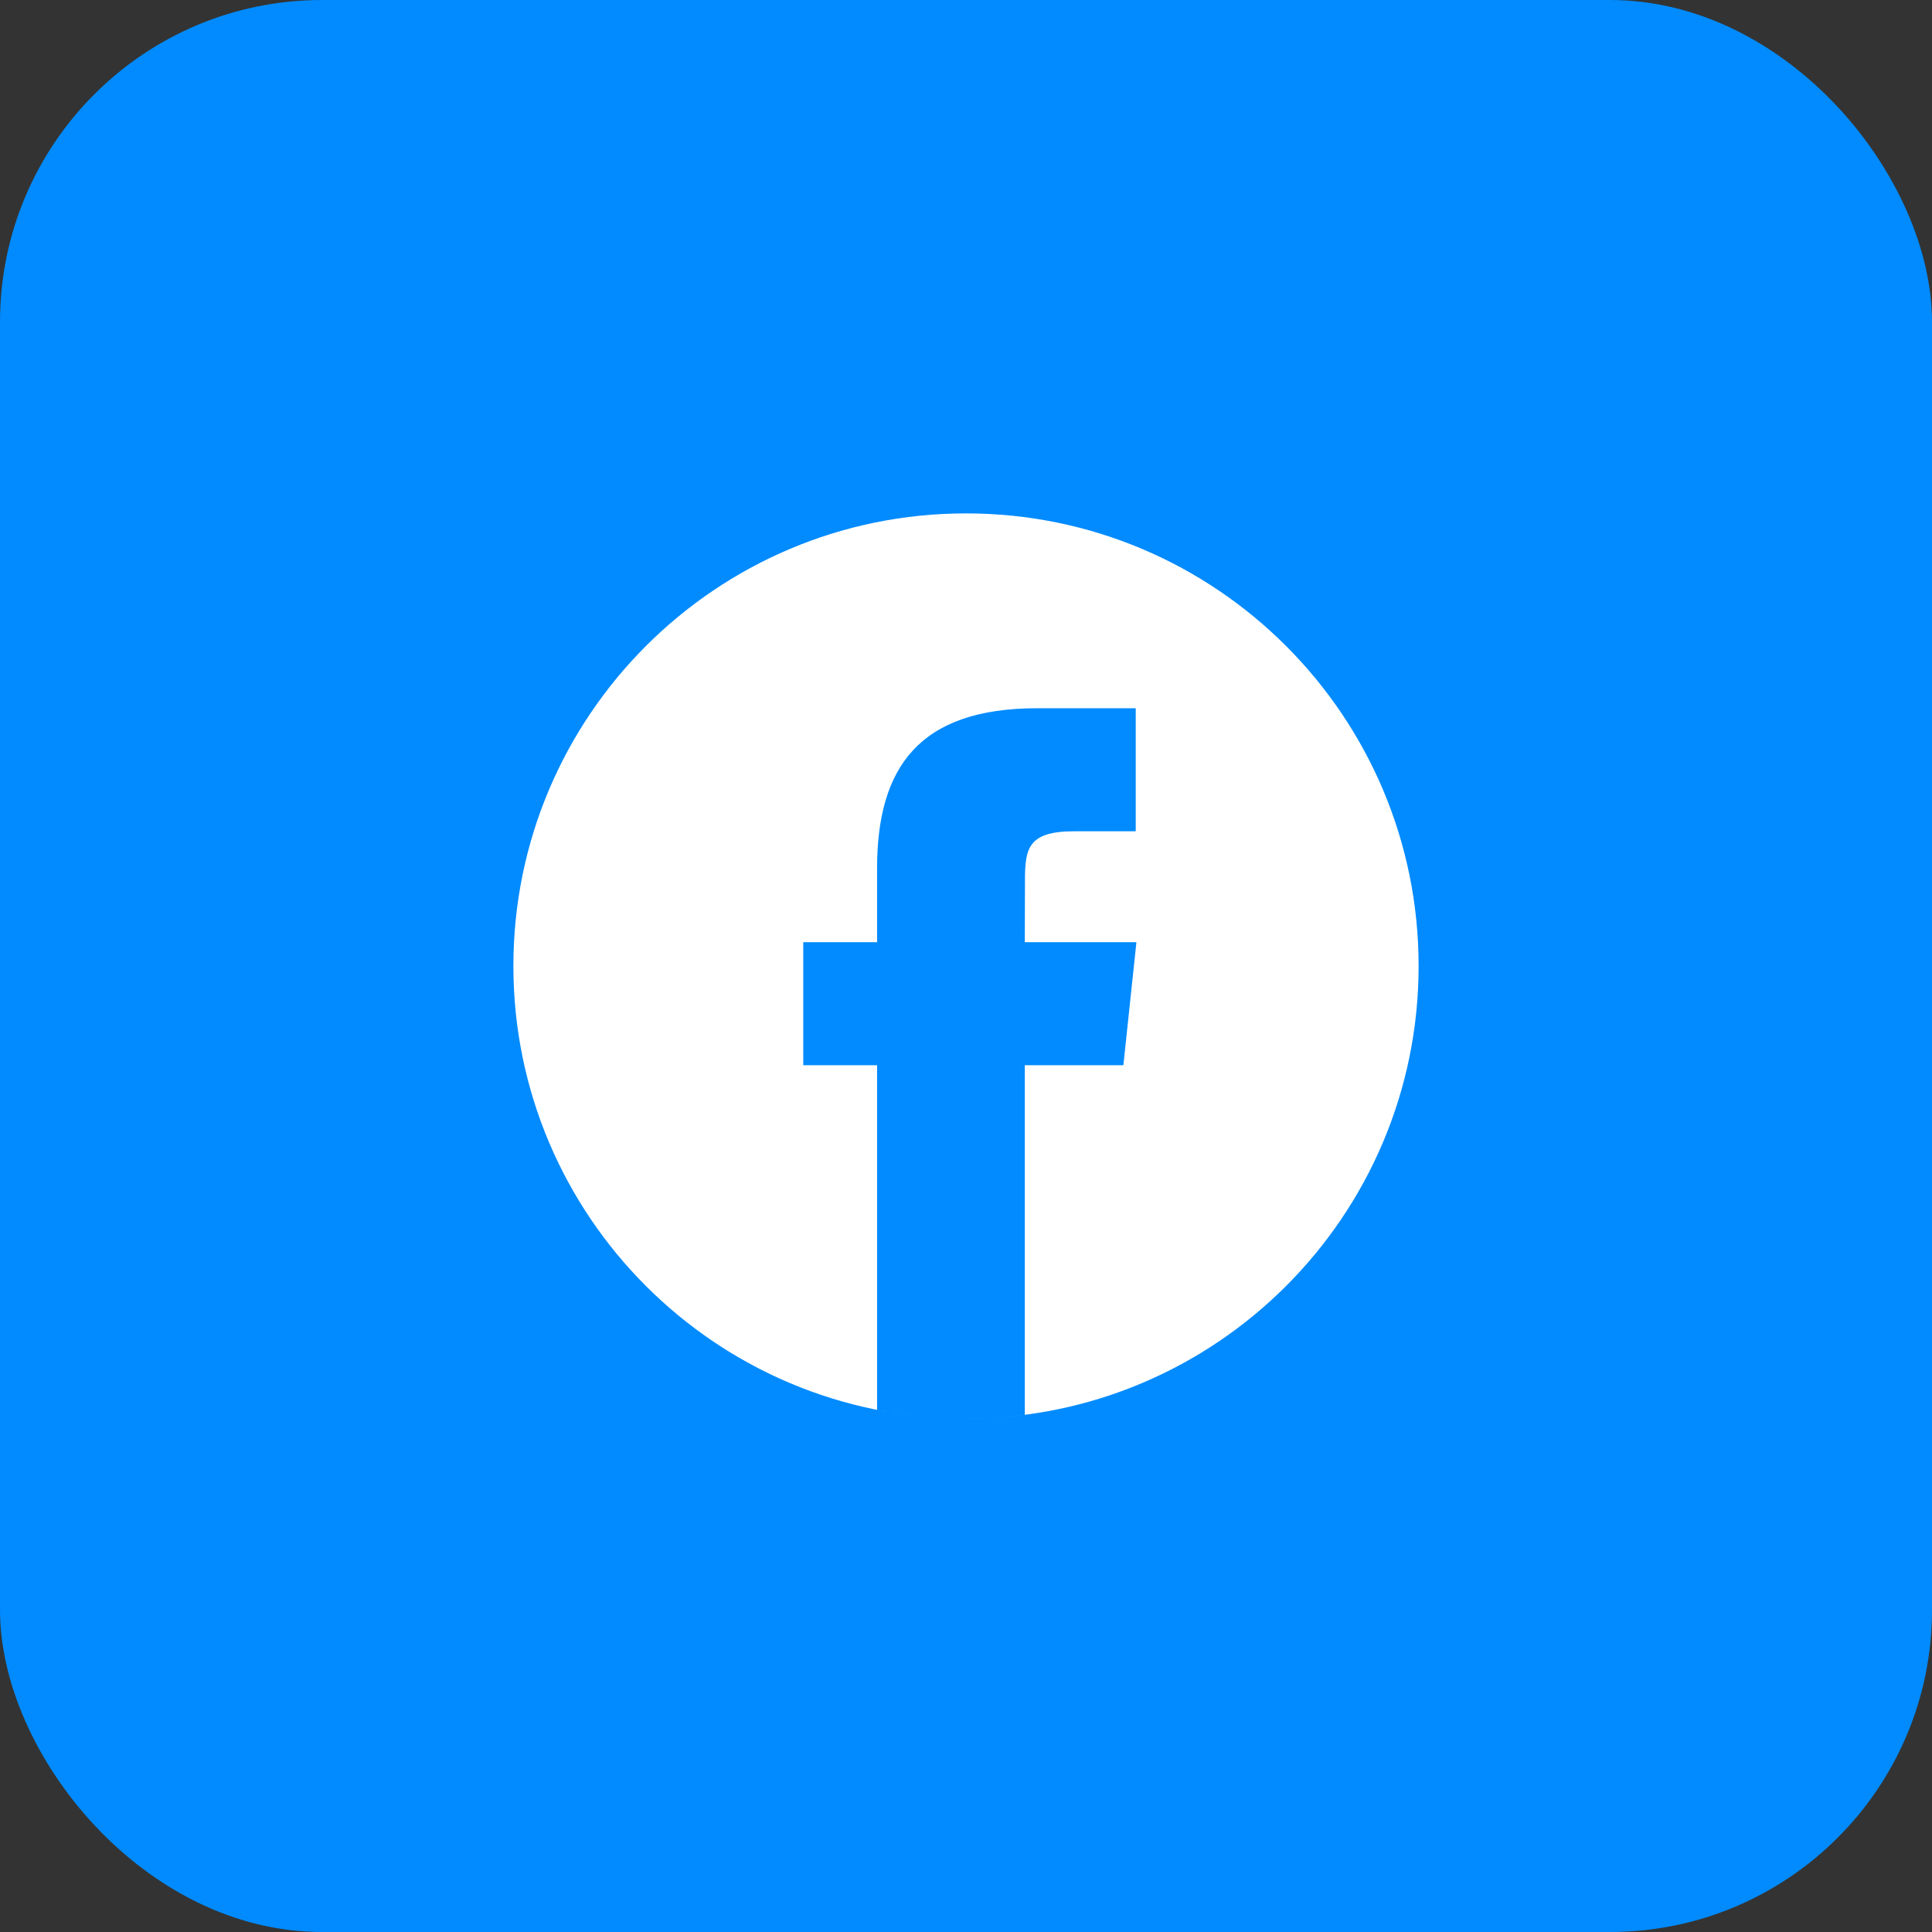
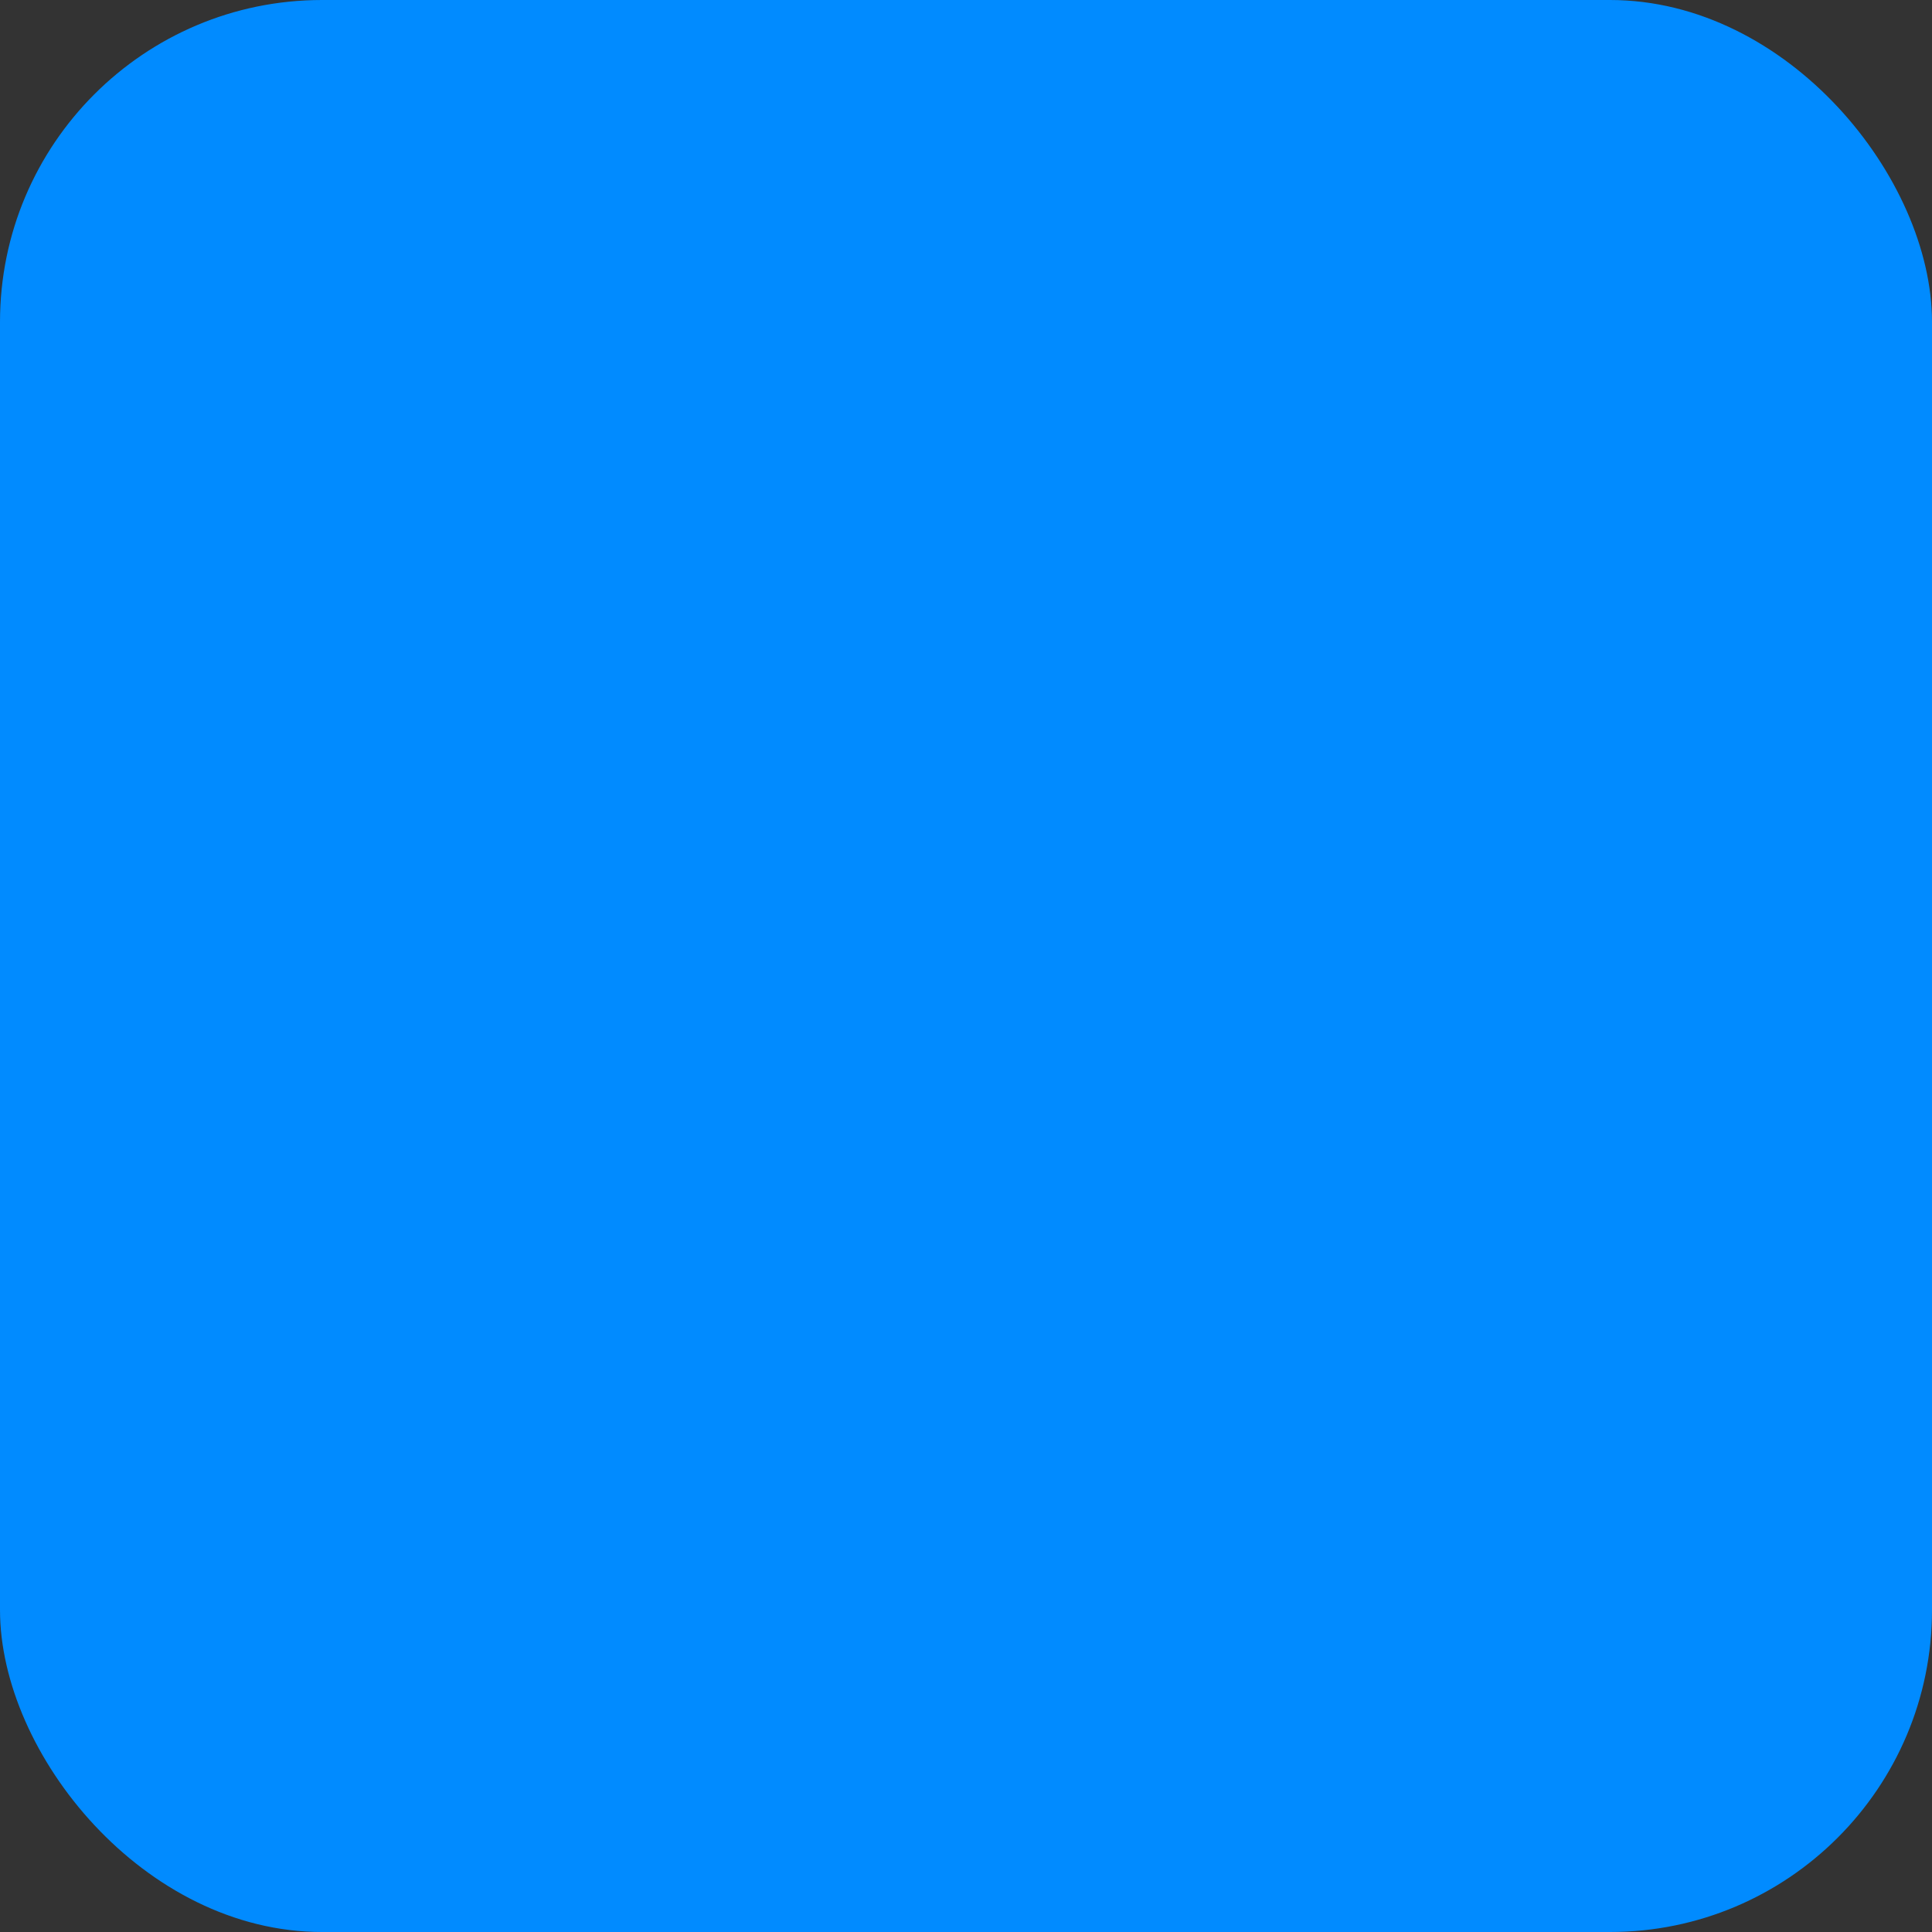
<svg xmlns="http://www.w3.org/2000/svg" width="48" height="48" viewBox="0 0 48 48" fill="none">
  <rect x="0" y="0" width="48" height="48" fill="#333333" stroke="none" />
  <rect width="48" height="48" rx="8" fill="#018BFF" />
  <g clip-path="url(#clip0_153_19974)">
-     <path fill-rule="evenodd" clip-rule="evenodd" d="M35.245 24C35.245 17.79 30.21 12.755 24 12.755C17.79 12.755 12.755 17.79 12.755 24C12.755 30.21 17.79 35.245 24 35.245C30.21 35.245 35.245 30.21 35.245 24ZM25.461 26.465V35.151C24.977 35.213 24.489 35.245 24 35.245C23.244 35.245 22.505 35.17 21.791 35.027V26.465H19.957V23.408H21.791V21.573C21.791 19.078 22.826 17.596 25.768 17.596H28.217V20.653H26.686C25.541 20.653 25.465 21.08 25.465 21.878L25.461 23.408H28.234L27.91 26.465H25.461Z" fill="white" />
-   </g>
+     </g>
  <defs>
    <clipPath id="clip0_153_19974">
      <rect width="22.5" height="22.5" fill="white" transform="translate(12.75 12.75)" />
    </clipPath>
  </defs>
</svg>